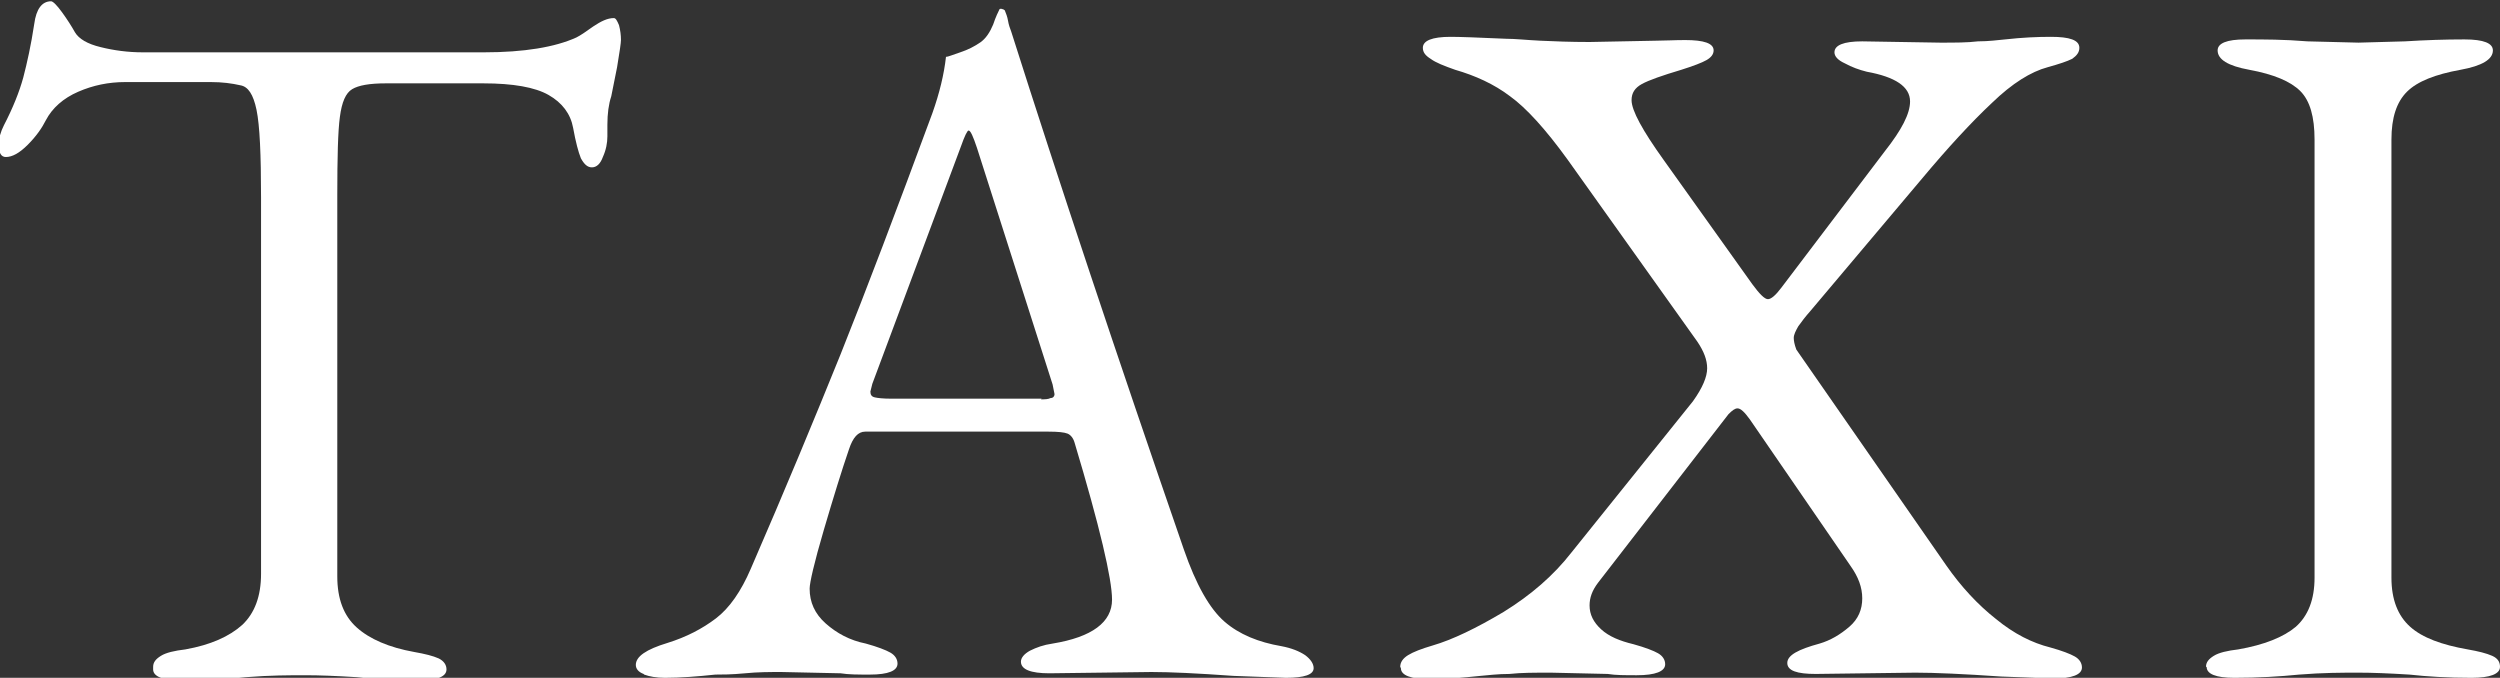
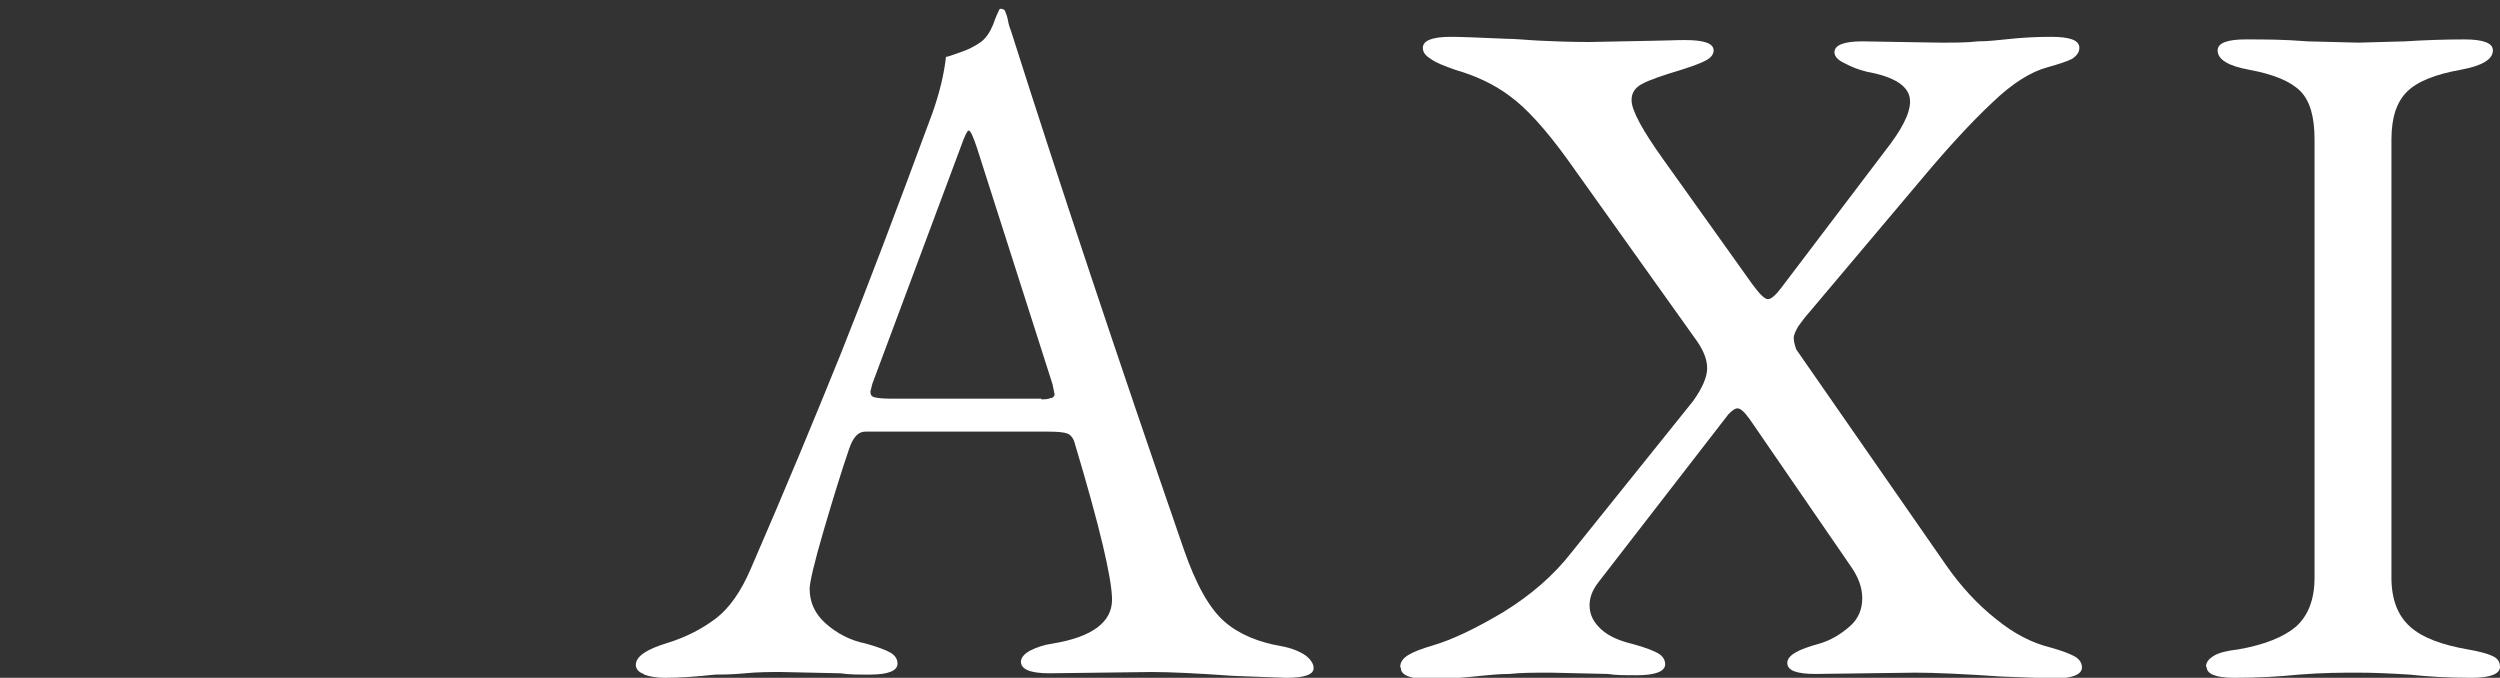
<svg xmlns="http://www.w3.org/2000/svg" id="_レイヤー_2" data-name="レイヤー 2" width="38.69" height="10.49" viewBox="0 0 38.69 10.49">
  <rect x="0" y="0" width="38.69" height="10.49" fill="#333333" stroke="none" />
  <g id="PC">
    <g>
-       <path d="M2.37,10.32c0-.07.04-.12.12-.17s.21-.08.38-.1c.39-.07.68-.2.88-.38.19-.18.29-.44.29-.79V3.06c0-.67-.02-1.12-.07-1.36s-.13-.36-.25-.38c-.13-.03-.28-.05-.46-.05-.17,0-.38,0-.61,0h-.71c-.26,0-.5.05-.73.15-.23.1-.4.25-.5.44-.06.12-.15.25-.28.38-.13.13-.24.19-.34.19-.07,0-.11-.06-.11-.19,0-.1.03-.2.08-.3.14-.27.24-.52.3-.74.06-.23.12-.5.17-.83.03-.23.12-.35.26-.35.03,0,.09.06.17.17.08.11.15.22.2.31.06.1.19.18.4.23.2.05.42.08.65.08h5.28c.62,0,1.1-.08,1.43-.23.06-.03.15-.09.26-.17.12-.08.22-.13.32-.13.03,0,.05.04.08.11.02.08.03.15.03.23,0,.04-.02.18-.06.42l-.09.45c-.04.12-.06.27-.06.44v.18c0,.1-.02.21-.07.32-.04.11-.1.16-.17.16s-.12-.05-.17-.14c-.04-.1-.08-.25-.12-.47-.04-.22-.17-.39-.38-.51-.21-.12-.55-.18-1.01-.18h-1.51c-.25,0-.42.03-.52.09s-.16.2-.19.43c-.03.22-.04.63-.04,1.21v5.9c0,.35.1.61.3.79.2.18.5.31.89.38.17.03.29.06.38.1.08.04.12.1.12.17,0,.11-.14.17-.43.17-.37,0-.69-.02-.96-.05-.32-.02-.58-.03-.79-.03-.25,0-.55,0-.92.03-.3.03-.63.05-1,.05-.29,0-.44-.06-.44-.17Z" style="fill: #fff; stroke-width: 0px;" />
      <path d="M9.96,10.43c-.08-.03-.12-.08-.12-.14,0-.13.16-.24.49-.34.29-.09.54-.22.75-.38s.39-.42.54-.77c.53-1.22.99-2.33,1.39-3.32.4-1,.87-2.24,1.42-3.73.11-.31.18-.6.21-.87.03,0,.1-.03.22-.07.12-.04.22-.09.32-.16.08-.06.14-.15.19-.27.04-.12.08-.2.1-.24,0,0,.02-.01.04,0,.01,0,.03.01.04.02.02.05.04.1.05.16.01.06.03.12.05.17.74,2.33,1.63,5,2.67,8.01.19.55.4.92.63,1.12.23.2.53.32.88.38.16.03.28.08.37.14.08.06.13.13.13.2,0,.1-.14.15-.43.15l-.81-.03c-.56-.04-.98-.06-1.27-.06l-1.58.02c-.29,0-.44-.06-.44-.18,0-.06.05-.12.14-.17.1-.05.21-.09.35-.11.61-.1.92-.33.92-.68,0-.32-.19-1.13-.58-2.43-.02-.07-.06-.12-.11-.14s-.15-.03-.29-.03h-2.84c-.11,0-.19.09-.25.27-.11.32-.24.74-.39,1.25s-.22.82-.22.91c0,.21.08.39.25.54s.37.26.62.31c.18.05.31.1.38.14s.11.1.11.17c0,.11-.14.17-.43.17-.18,0-.33,0-.45-.02l-.92-.02c-.17,0-.36,0-.56.02-.21.02-.36.02-.46.02-.28.03-.54.05-.78.05-.13,0-.24-.02-.32-.05ZM16.11,6.18c.06,0,.11,0,.15-.02.04,0,.06-.03.06-.06l-.03-.15-1.17-3.66c-.06-.18-.1-.27-.13-.27-.02,0-.06.08-.12.25l-1.37,3.67-.03.12c0,.05.02.08.07.09.04.01.13.02.25.02h2.33Z" style="fill: #fff; stroke-width: 0px;" />
      <path d="M21.67,10.32c0-.07.04-.13.12-.18.08-.05.21-.1.38-.15.31-.09.68-.27,1.1-.52.42-.26.77-.56,1.05-.92l1.88-2.34c.15-.21.22-.38.22-.51s-.05-.26-.15-.41l-2.01-2.82c-.34-.47-.64-.8-.89-.98-.25-.19-.54-.32-.85-.41-.17-.06-.3-.11-.38-.17-.08-.05-.12-.1-.12-.17,0-.11.14-.17.43-.17.13,0,.42.01.86.03.14,0,.32.02.53.03.21.01.47.02.76.02l1.02-.02c.13,0,.29-.01.46-.01.29,0,.44.05.44.16,0,.06-.04.11-.11.15s-.2.09-.39.15c-.3.09-.5.16-.61.22-.11.06-.16.14-.16.25,0,.16.17.47.5.93l1.37,1.92c.11.15.19.23.24.23s.12-.06.21-.18l1.6-2.11c.26-.33.39-.58.39-.77,0-.23-.23-.38-.67-.46-.12-.03-.23-.07-.34-.13-.11-.05-.16-.11-.16-.17,0-.11.14-.17.43-.17l1.21.02c.22,0,.42,0,.58-.02.17,0,.31-.02.42-.03.27-.03.5-.04.71-.04.29,0,.44.05.44.17,0,.07-.04.12-.11.17-.08.04-.2.08-.38.13-.26.07-.55.25-.86.55-.32.3-.68.69-1.09,1.18l-1.72,2.04c-.08.09-.14.17-.19.24-.04.07-.07.13-.07.18,0,.04.01.1.04.18l2.32,3.34c.23.33.49.61.77.83.28.23.56.37.84.44.18.05.31.1.38.14.07.04.11.1.11.17,0,.11-.15.17-.44.17l-.81-.03c-.58-.04-1.03-.06-1.33-.06l-1.54.02c-.29,0-.44-.05-.44-.17s.17-.21.5-.3c.17-.05.32-.14.46-.26s.2-.27.2-.44-.06-.33-.18-.5l-1.56-2.27c-.08-.11-.14-.17-.19-.17-.04,0-.08.03-.14.09l-2.02,2.61c-.09.12-.13.23-.13.35,0,.14.06.26.18.37s.29.18.5.23c.18.05.31.1.38.14.07.04.11.1.11.17,0,.11-.15.17-.44.17-.18,0-.33,0-.45-.02l-.88-.02c-.25,0-.46,0-.64.02-.18,0-.33.02-.45.03-.28.03-.54.05-.79.05-.29,0-.44-.06-.44-.17Z" style="fill: #fff; stroke-width: 0px;" />
      <path d="M34.14,10.32c0-.07.04-.12.12-.17s.21-.08.38-.1c.4-.07.7-.19.89-.35.19-.17.29-.42.29-.76V2.16c0-.35-.07-.6-.22-.75-.15-.15-.41-.26-.79-.33-.33-.06-.49-.16-.49-.3,0-.11.14-.17.43-.17s.6,0,.96.03l.79.02.72-.02c.32-.02.62-.03.92-.03s.44.06.44.17c0,.14-.17.24-.5.3-.39.07-.67.18-.83.34-.16.16-.24.4-.24.74v6.78c0,.34.1.59.29.76s.49.28.89.35c.17.03.29.06.38.1s.12.1.12.17c0,.11-.15.17-.44.17-.37,0-.69-.02-.96-.05-.32-.02-.58-.03-.79-.03-.25,0-.55,0-.92.03-.3.03-.63.05-1,.05-.29,0-.43-.06-.43-.17Z" style="fill: #fff; stroke-width: 0px;" />
    </g>
  </g>
</svg>